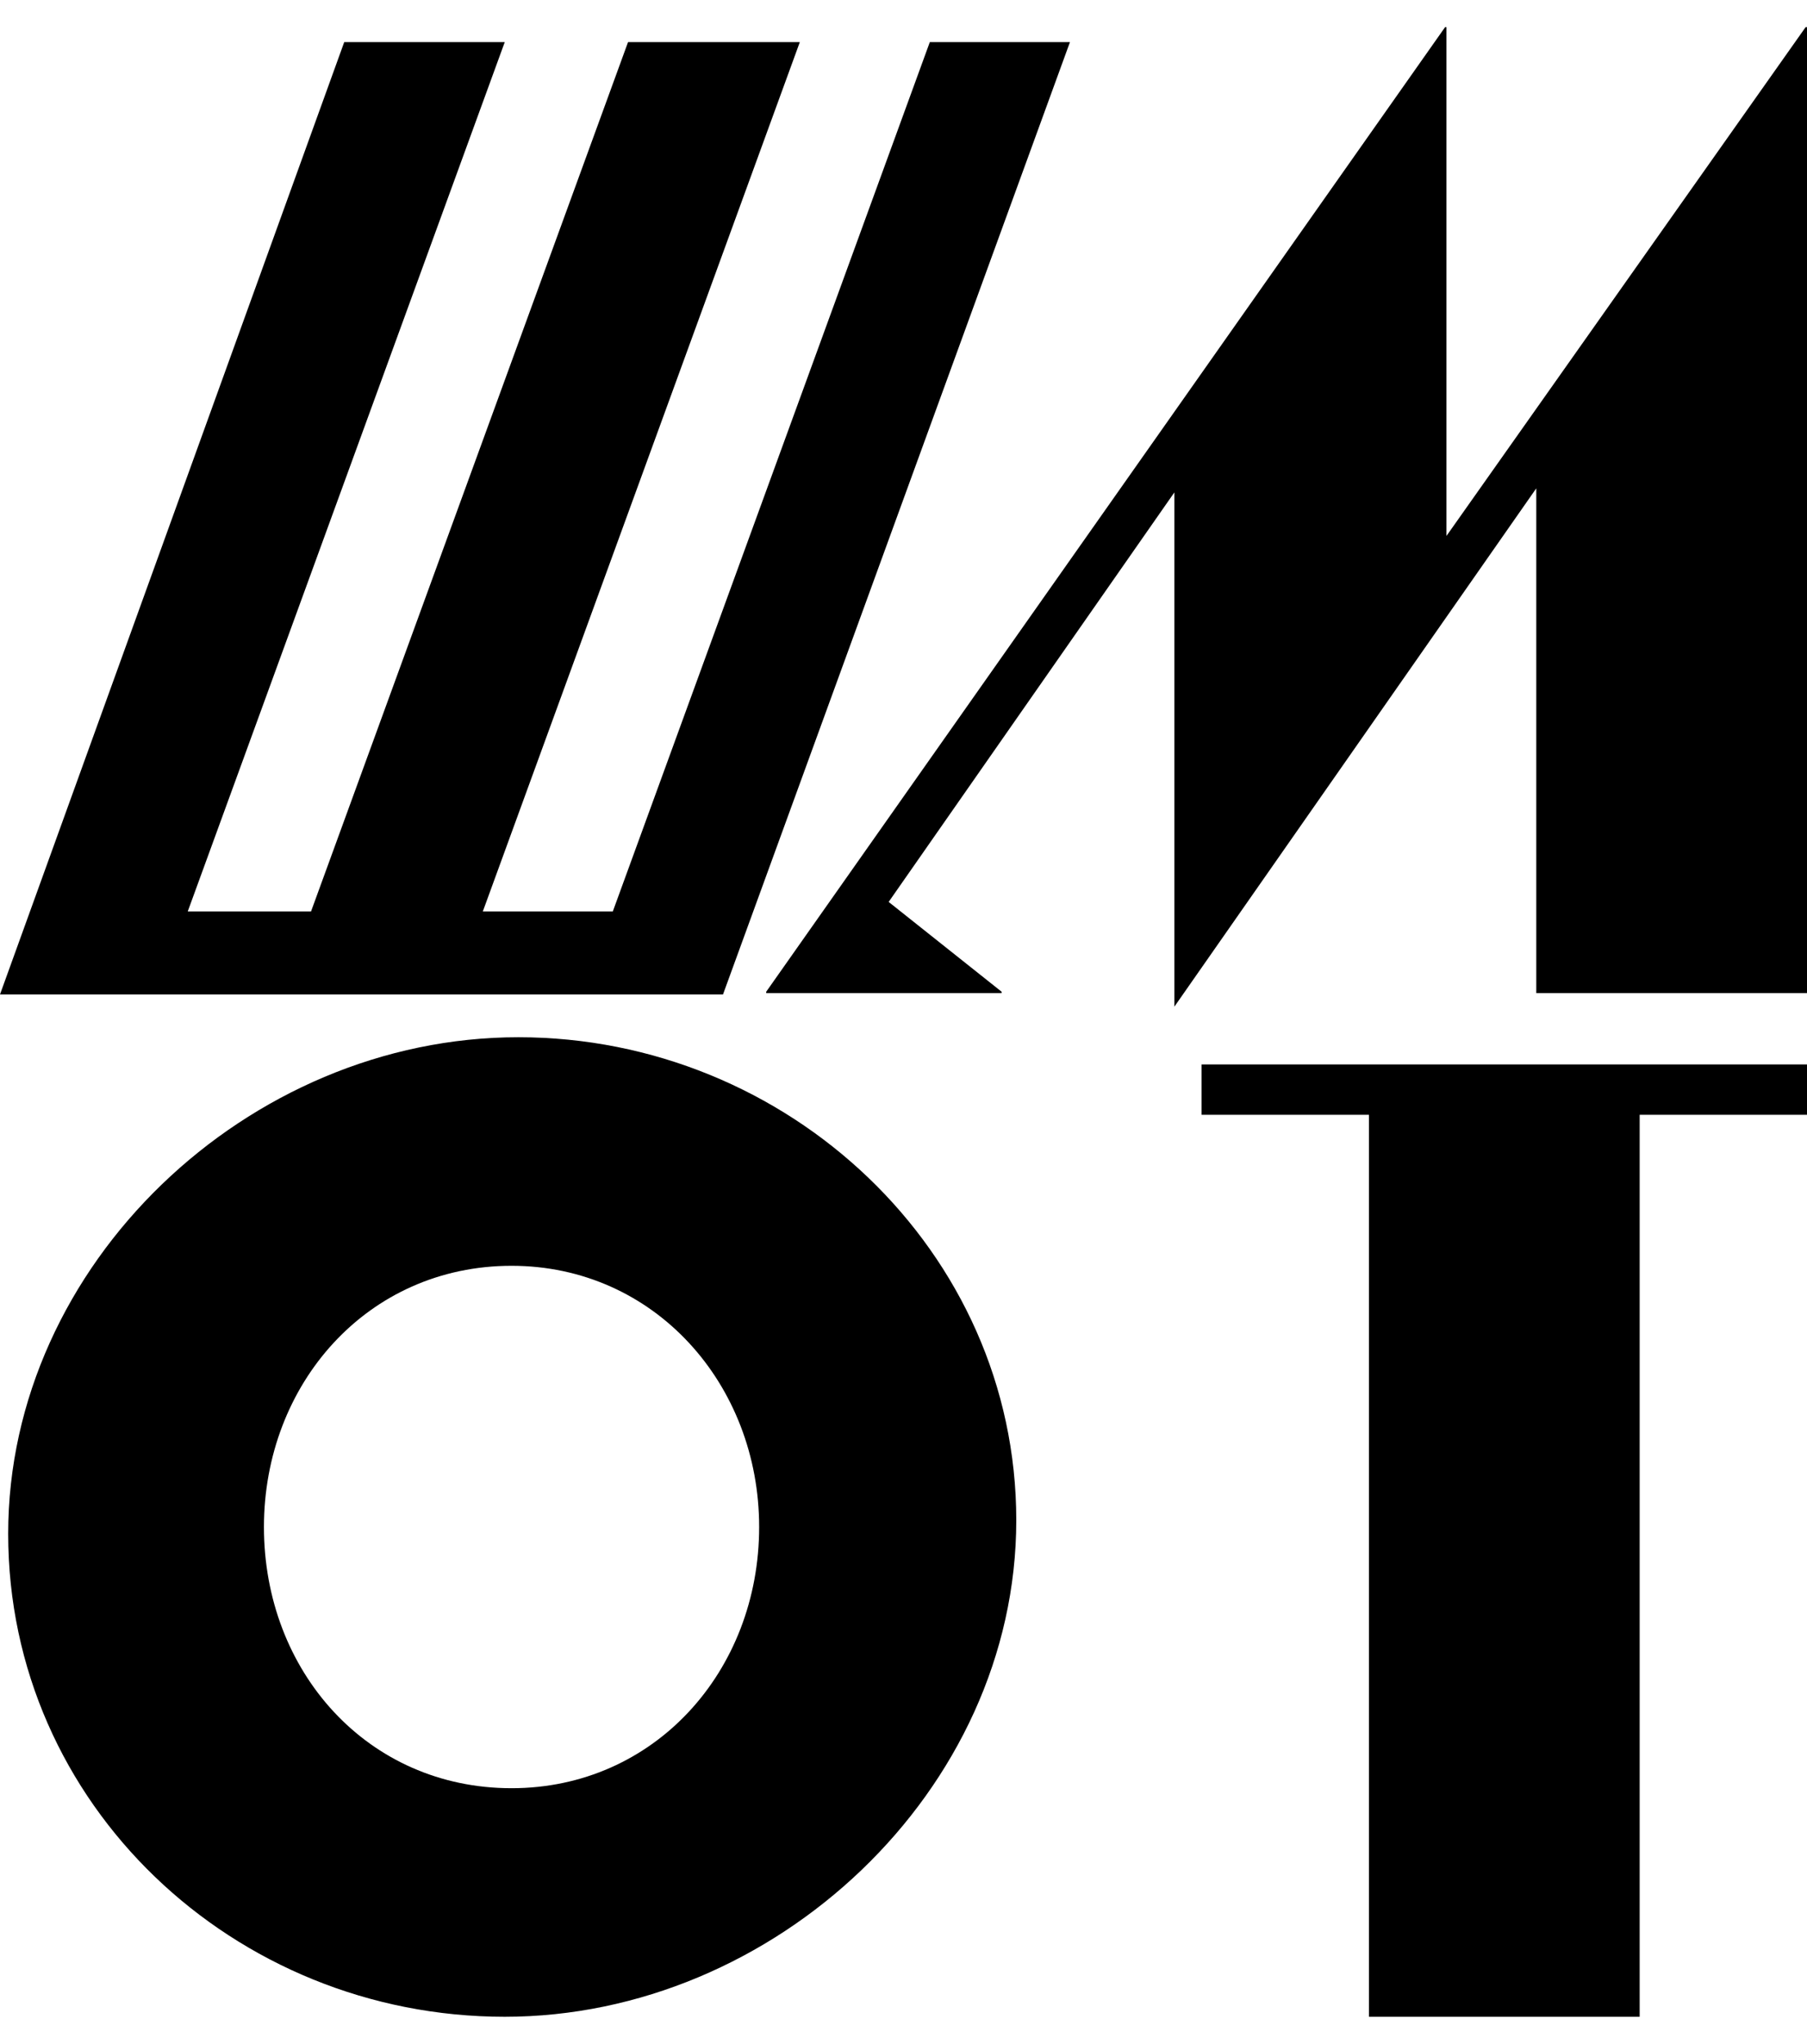
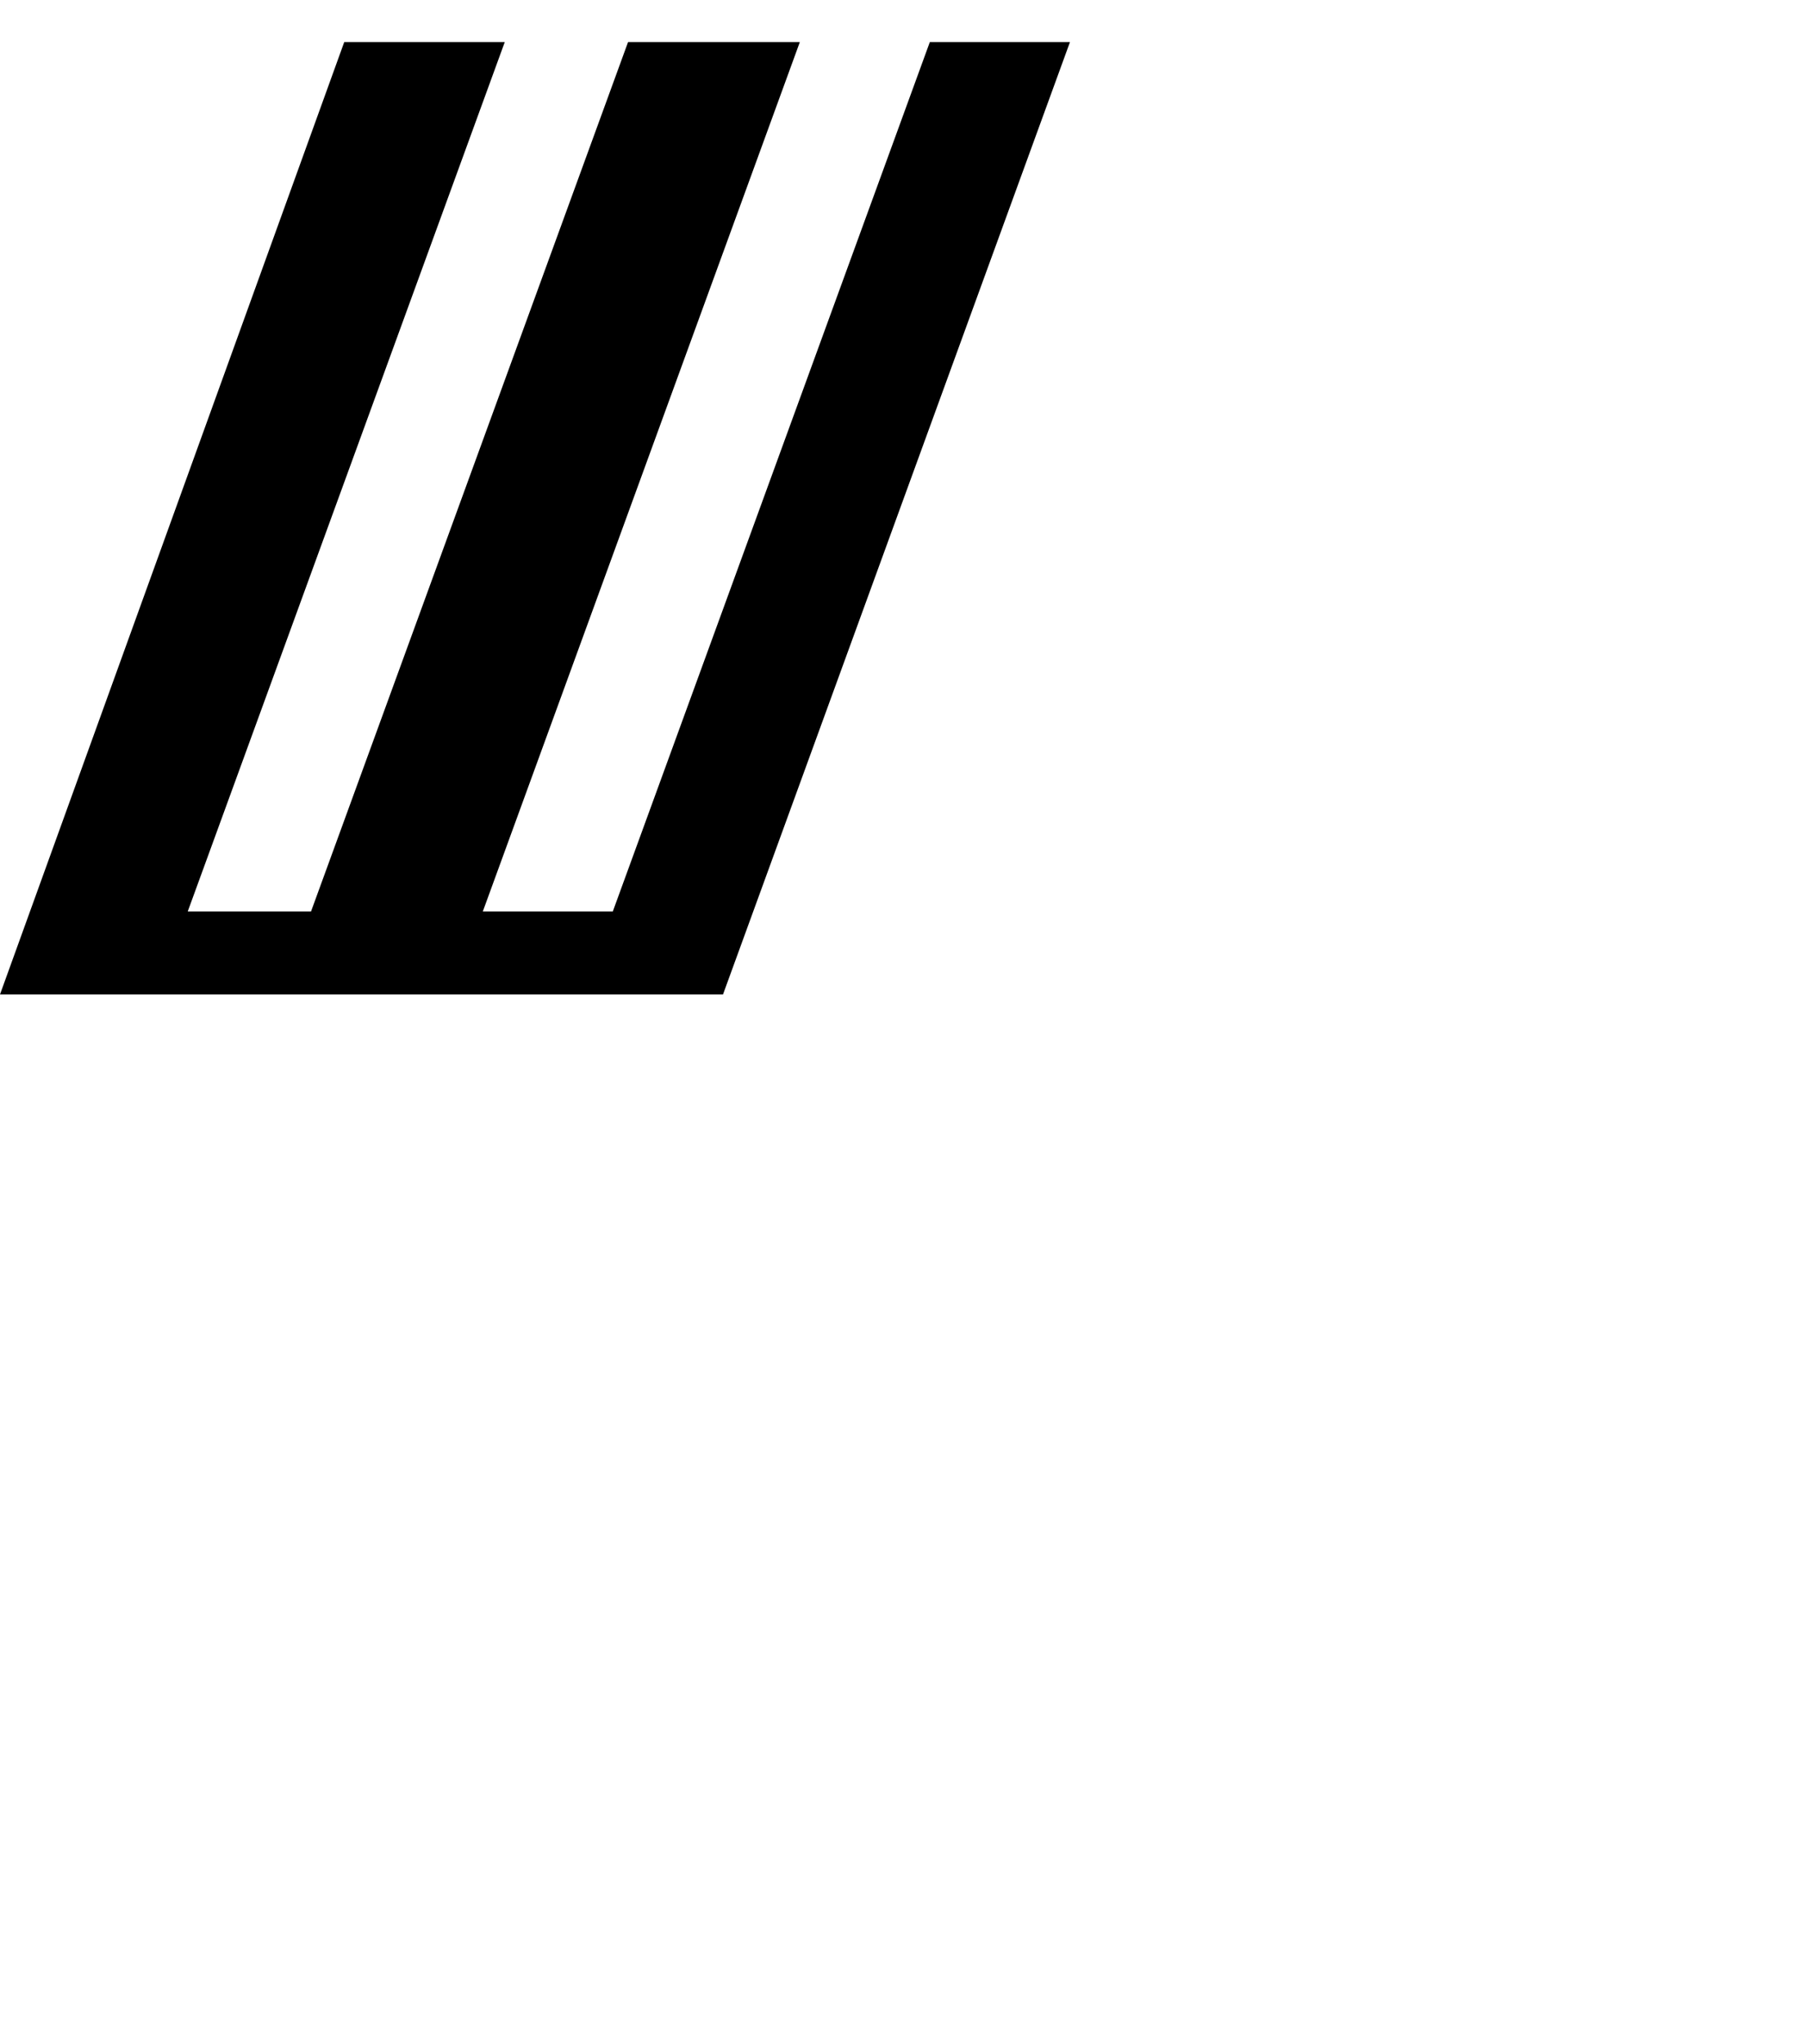
<svg xmlns="http://www.w3.org/2000/svg" width="61" height="69" viewBox="0 0 61 69" fill="none">
  <path d="M36.119 1.422L24.407 33.571H0L11.62 1.422H17.039L6.338 30.769H10.5L21.201 1.422H27L16.299 30.769H20.687L31.388 1.422H36.119Z" fill="black" />
-   <path d="M29.999 30.448L33.811 33.479V33.525H25.866V33.479L48.783 0.916H48.829V18.093L60.954 0.916H61V33.525H51.861V16.486L39.644 33.984V16.623L29.999 30.448Z" fill="black" />
-   <path d="M0.276 51.779C0.276 42.686 8.359 35.016 17.498 35.016C26.592 35.016 34.307 42.227 34.307 51.32C34.307 60.46 26.133 68.084 17.039 68.084C7.899 68.084 0.276 60.919 0.276 51.779ZM8.91 51.55C8.91 56.418 12.4 60.368 17.269 60.368C22.091 60.368 25.627 56.418 25.627 51.55C25.627 46.727 22.091 42.732 17.269 42.732C12.4 42.732 8.91 46.727 8.91 51.55Z" fill="black" />
-   <path d="M61 35.934V37.634H55.351V68.084H46.212V37.634H40.562V35.934H61Z" fill="black" />
</svg>